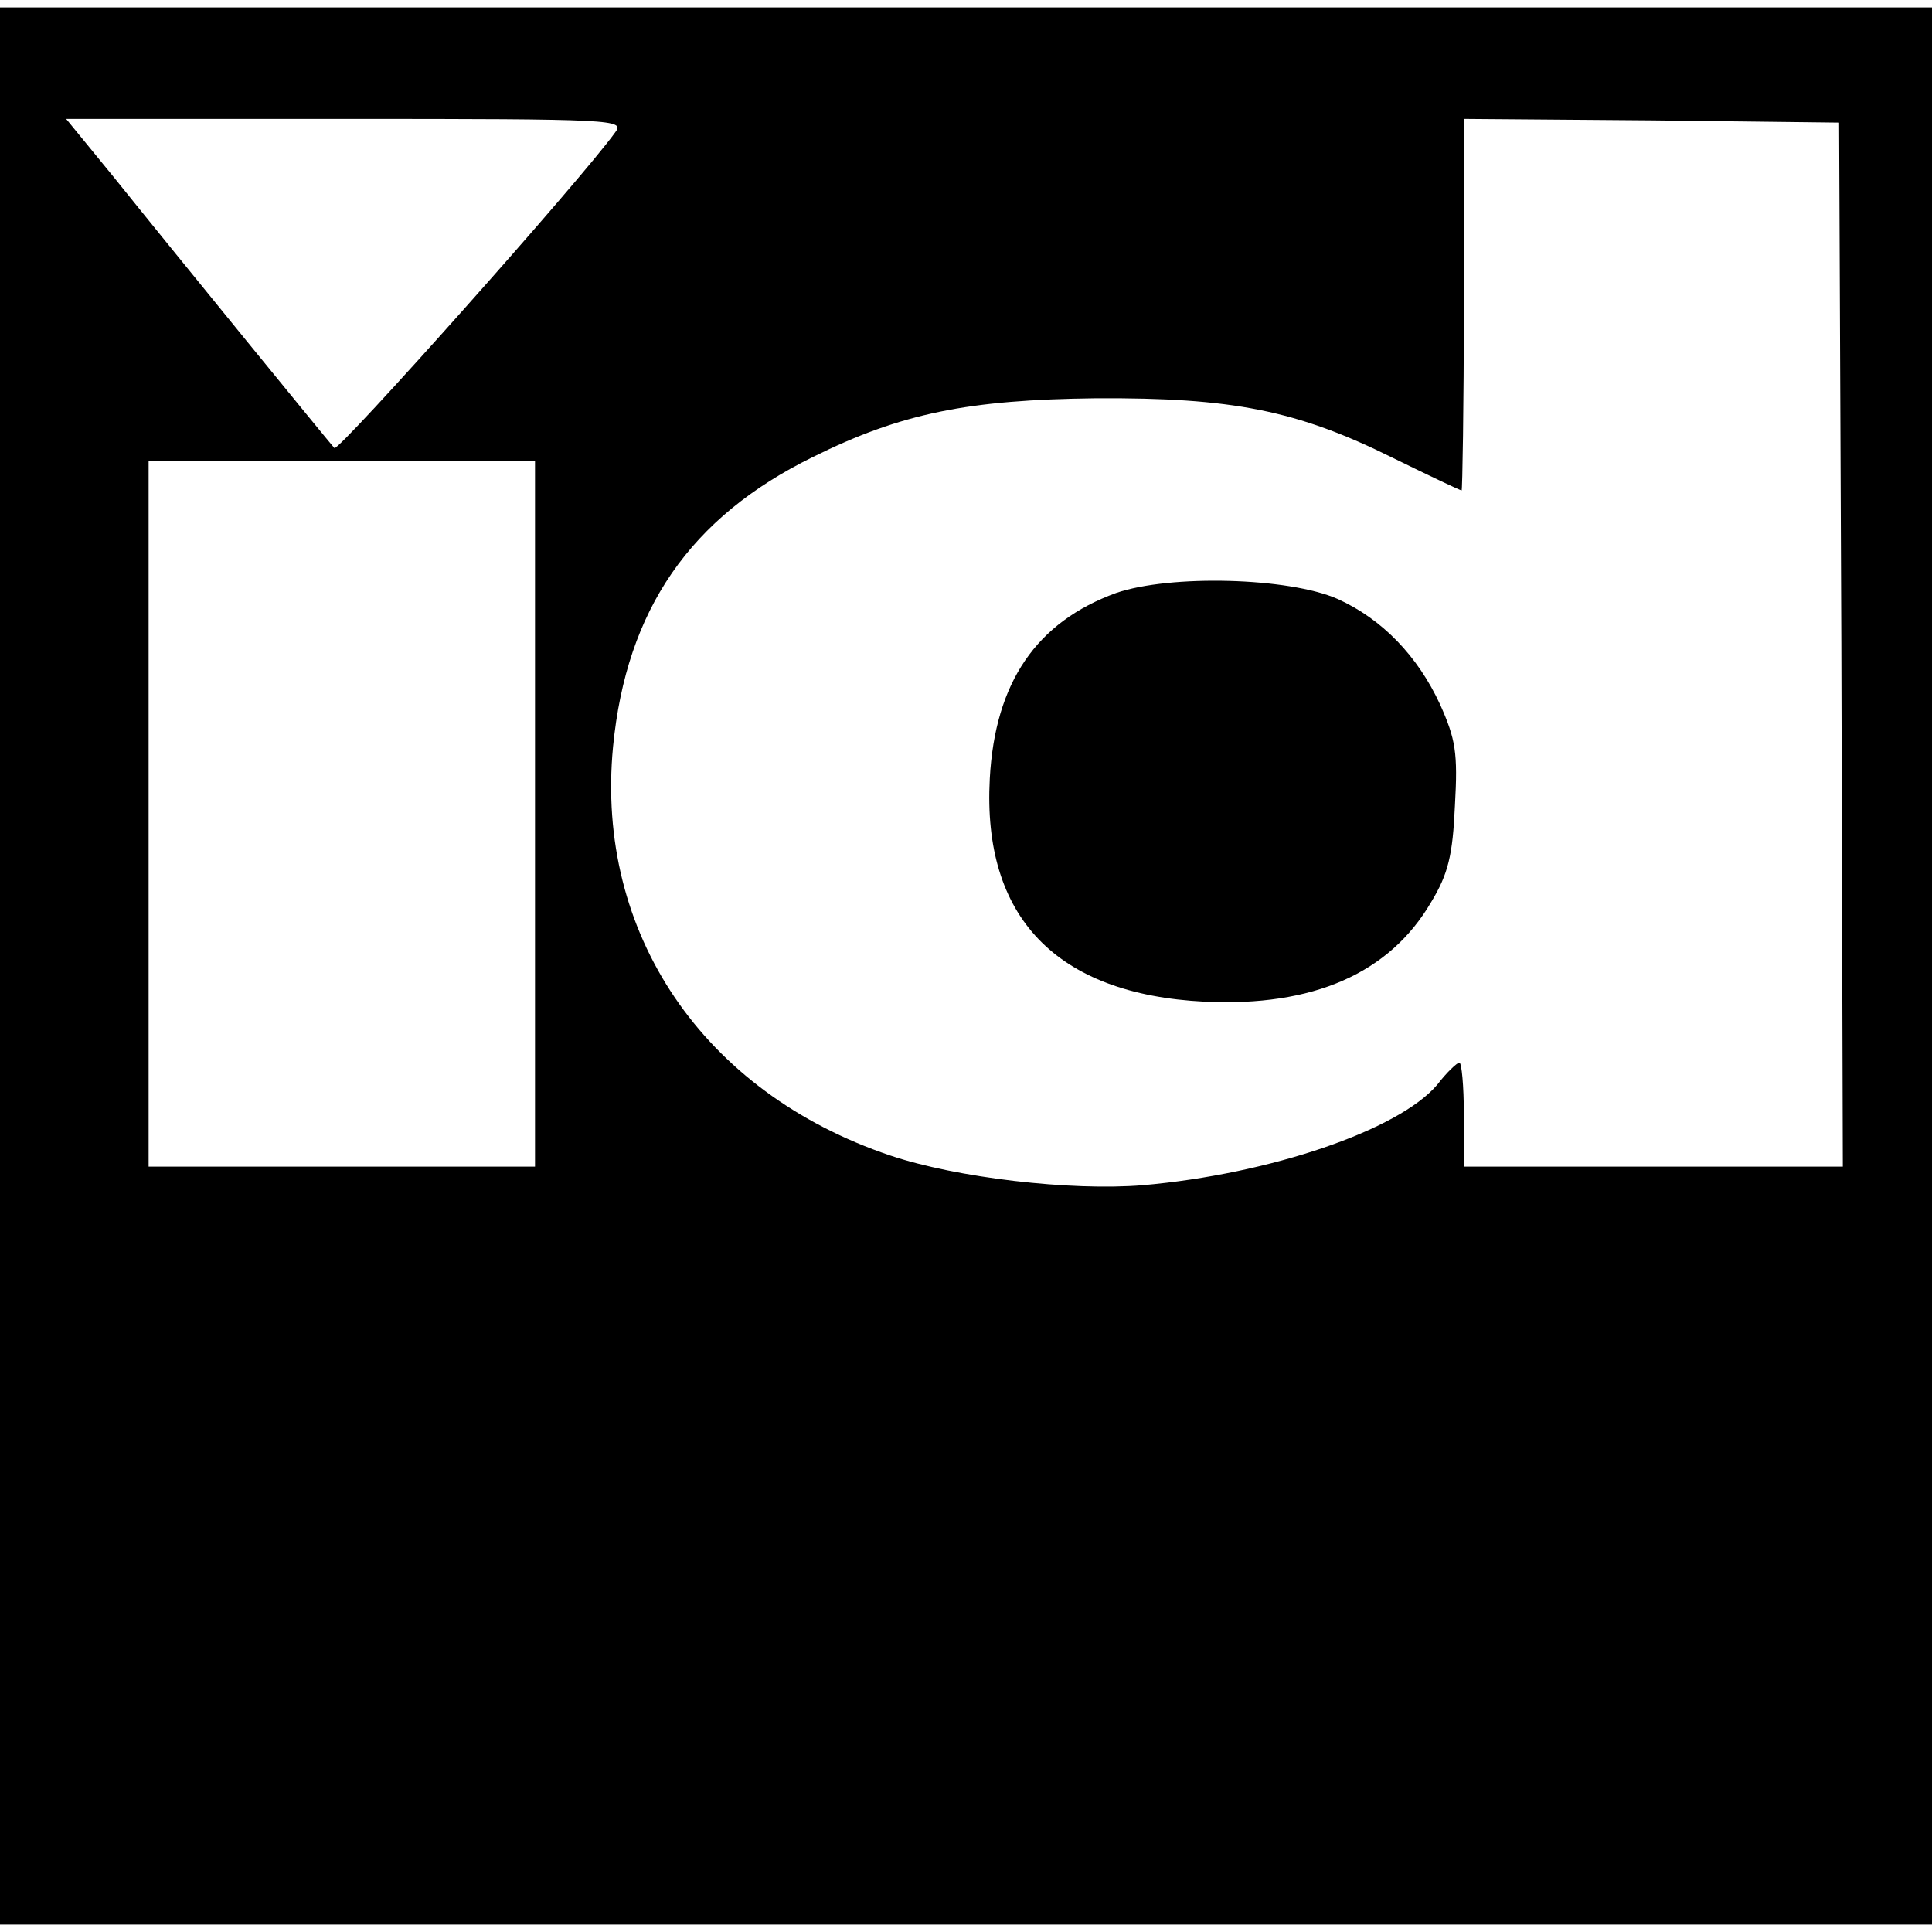
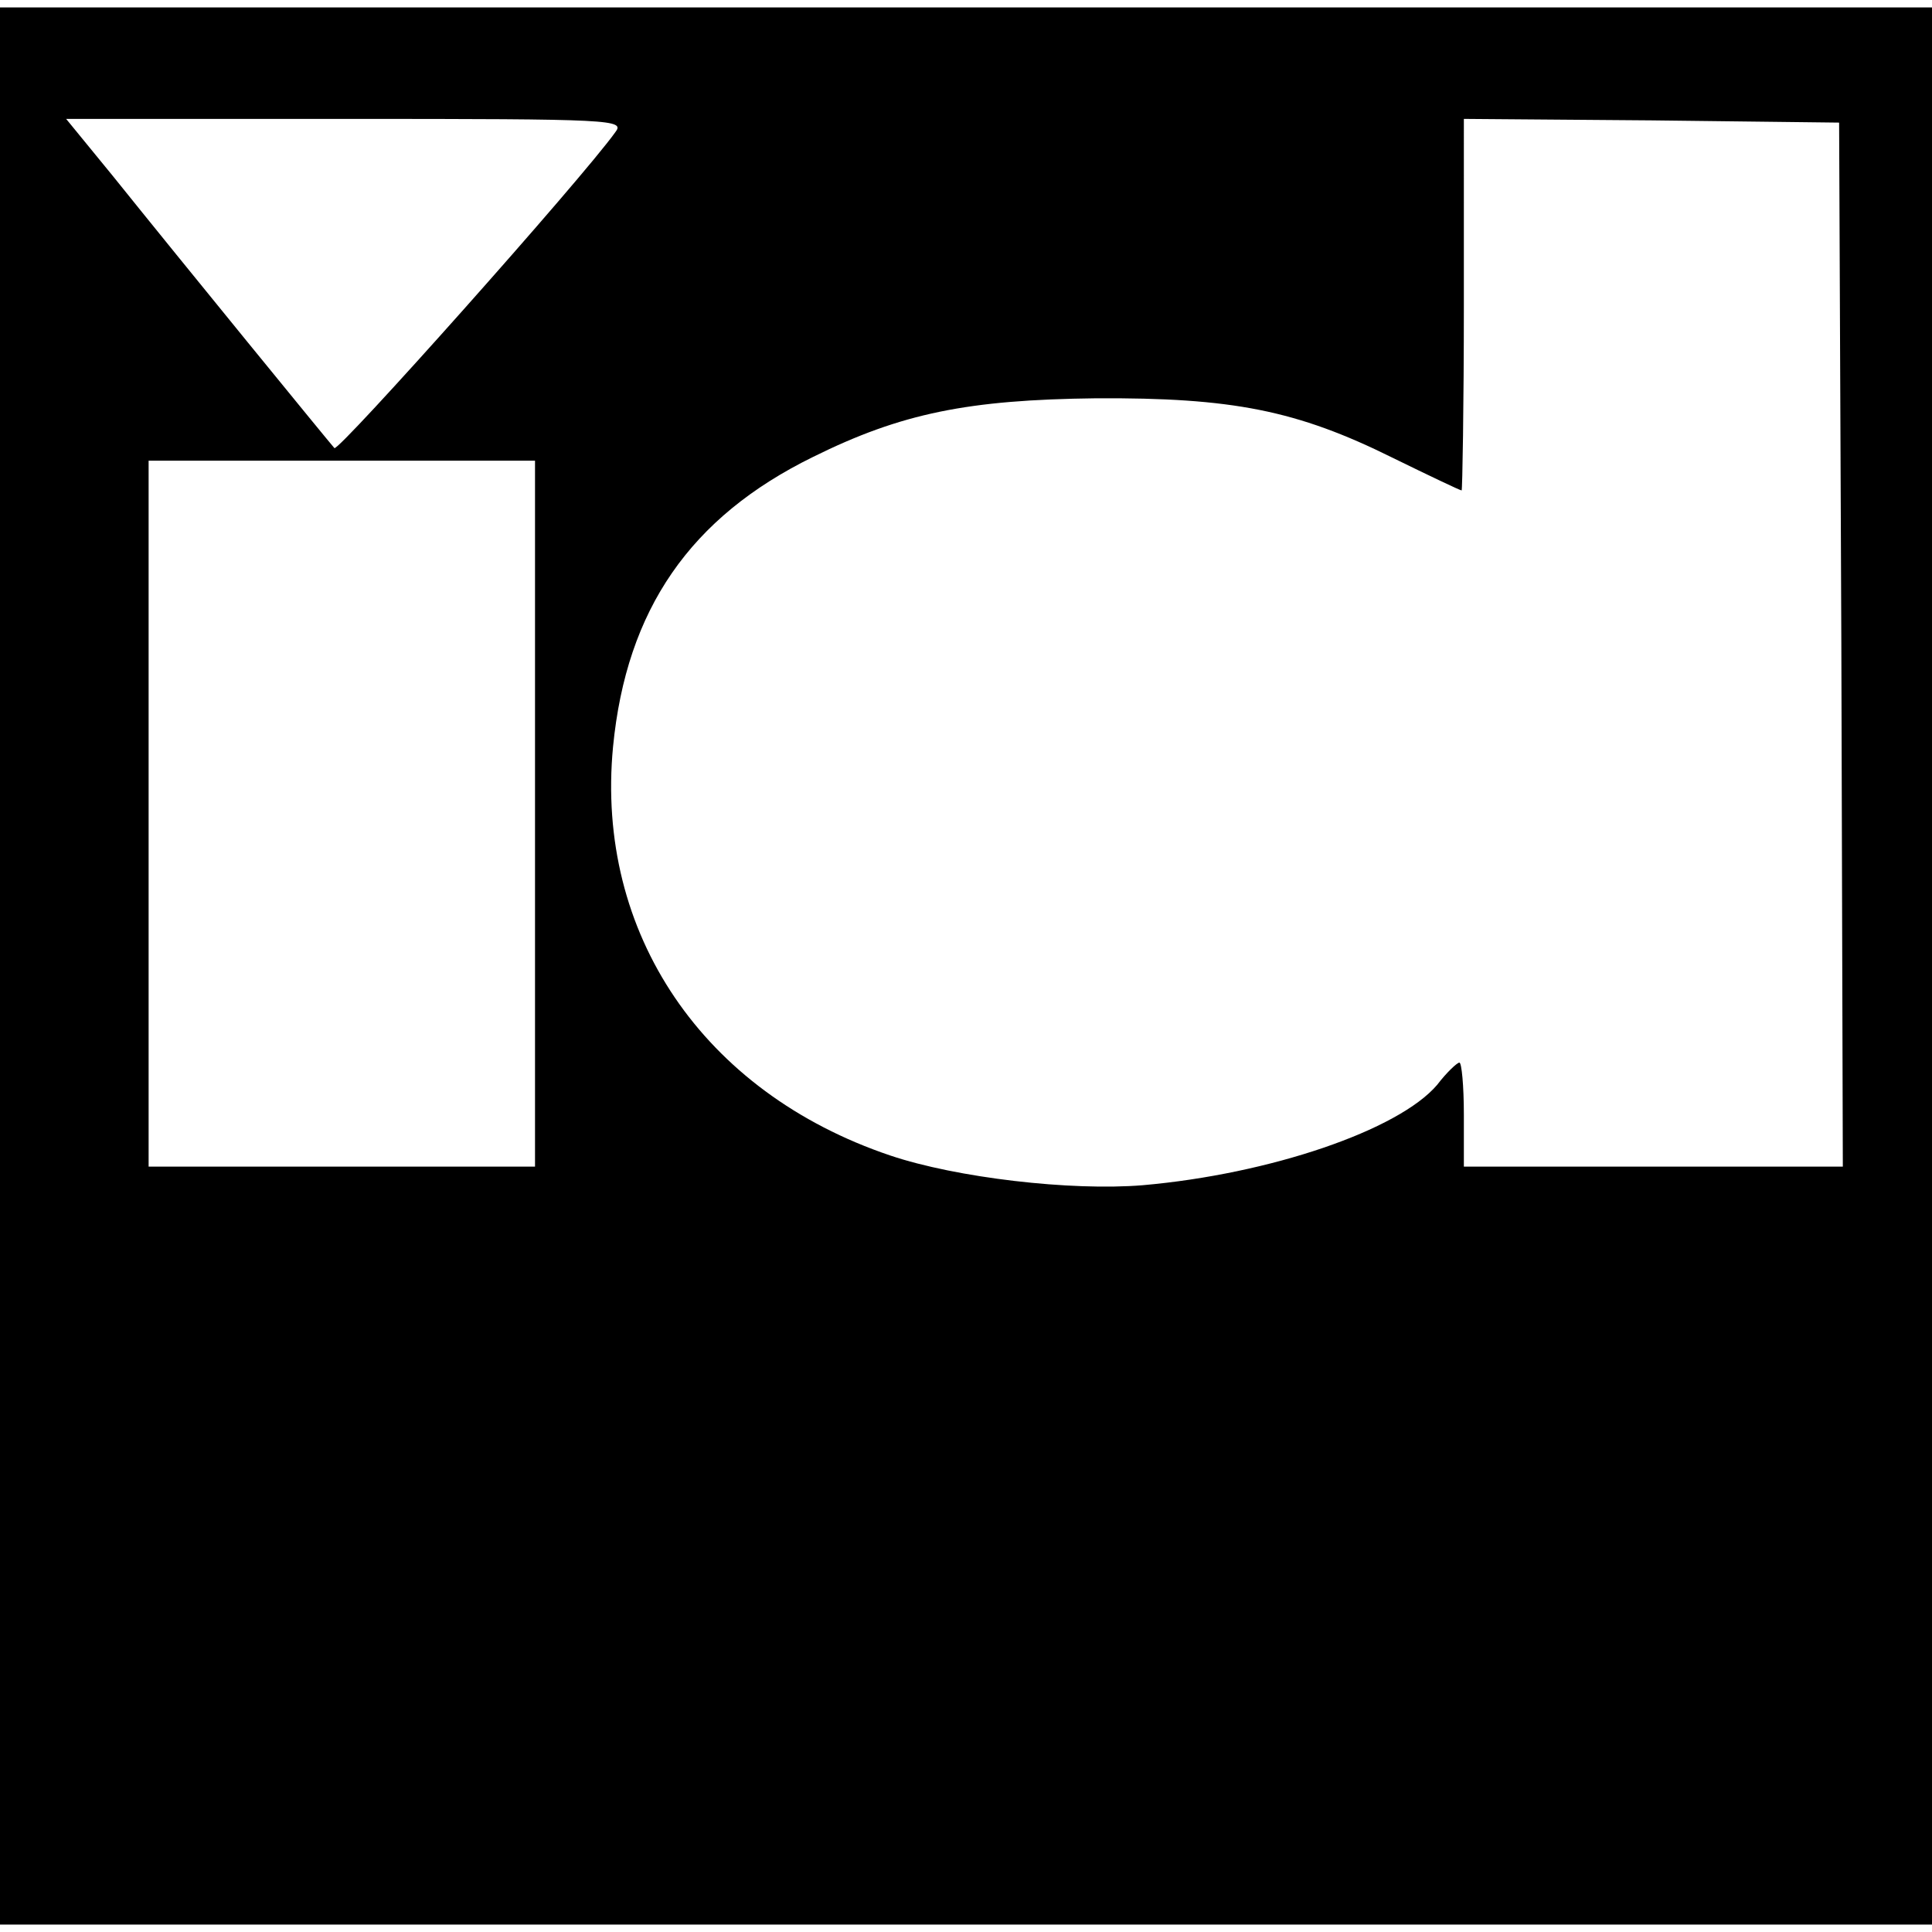
<svg xmlns="http://www.w3.org/2000/svg" version="1.0" width="346.667" height="346.667" viewBox="0 0 260 260" preserveAspectRatio="xMidYMid meet">
  <g fill="#000" stroke="none">
    <path d="M0 130v129h260V1H0v129zM82.8 17.8C78.3 24.1 45.5 60.9 45 60.3c-.8-.9-20.4-24.9-29.8-36.6L8.9 16h37.6c36.3 0 37.6.1 36.3 1.8zm165 68.9l.2 70.3h-51v-7c0-3.9-.3-7-.6-7s-1.7 1.3-3 3c-5.2 6.1-22.5 12-39.6 13.5-9.7.8-25.1-1-34-4-25.2-8.5-39.7-29.9-37.3-55 1.8-18.5 10.4-30.9 26.9-39 11.9-5.9 20.9-7.7 38.1-7.9 18.3-.1 27 1.6 39.9 8 4.9 2.4 9.1 4.4 9.3 4.4.1 0 .3-11.3.3-25V16l25.3.2 25.2.3.3 70.2zM72 109.5V157H20V62h52v47.5z" />
-     <path d="M150.2 79.8c-10.7 3.9-16.3 12-17 25-1 18.6 8.9 29 28.9 30 14.6.7 24.9-3.8 30.5-13.4 2.3-3.8 2.9-6.3 3.2-13 .4-7.1.1-8.9-2-13.6-3-6.5-7.8-11.5-13.8-14.2-6.6-2.9-22.5-3.3-29.8-.8z" />
  </g>
</svg>